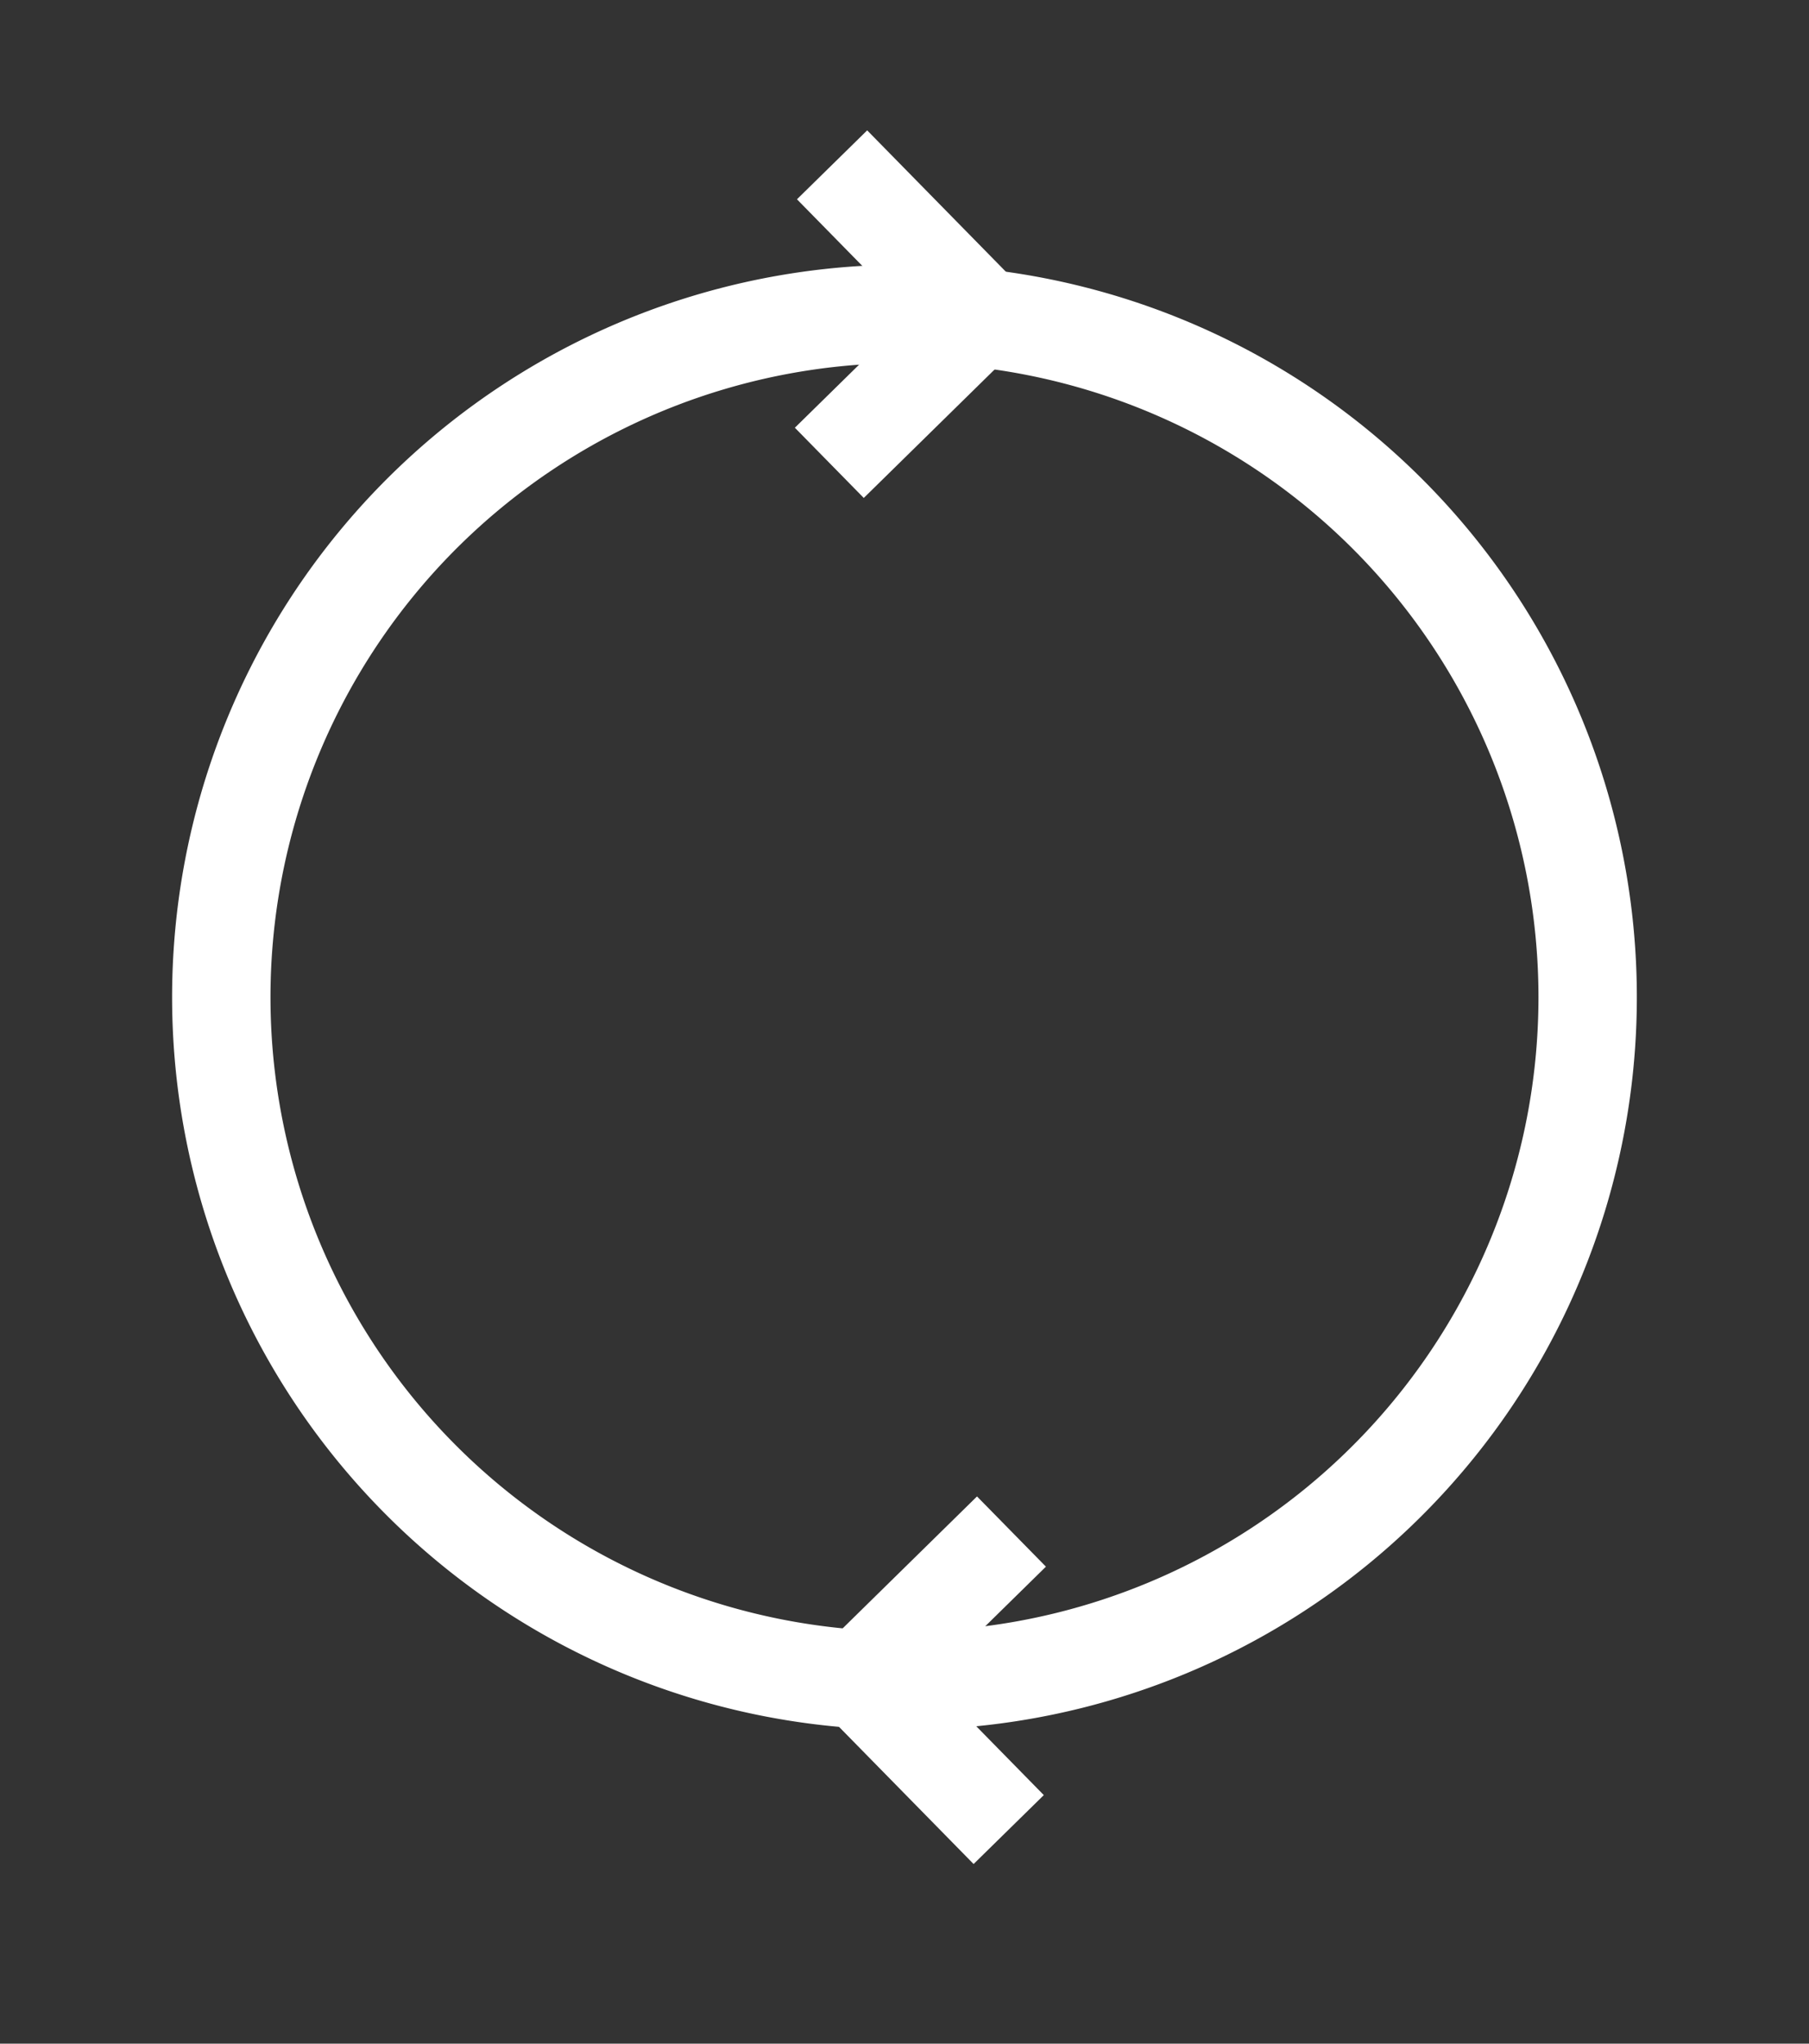
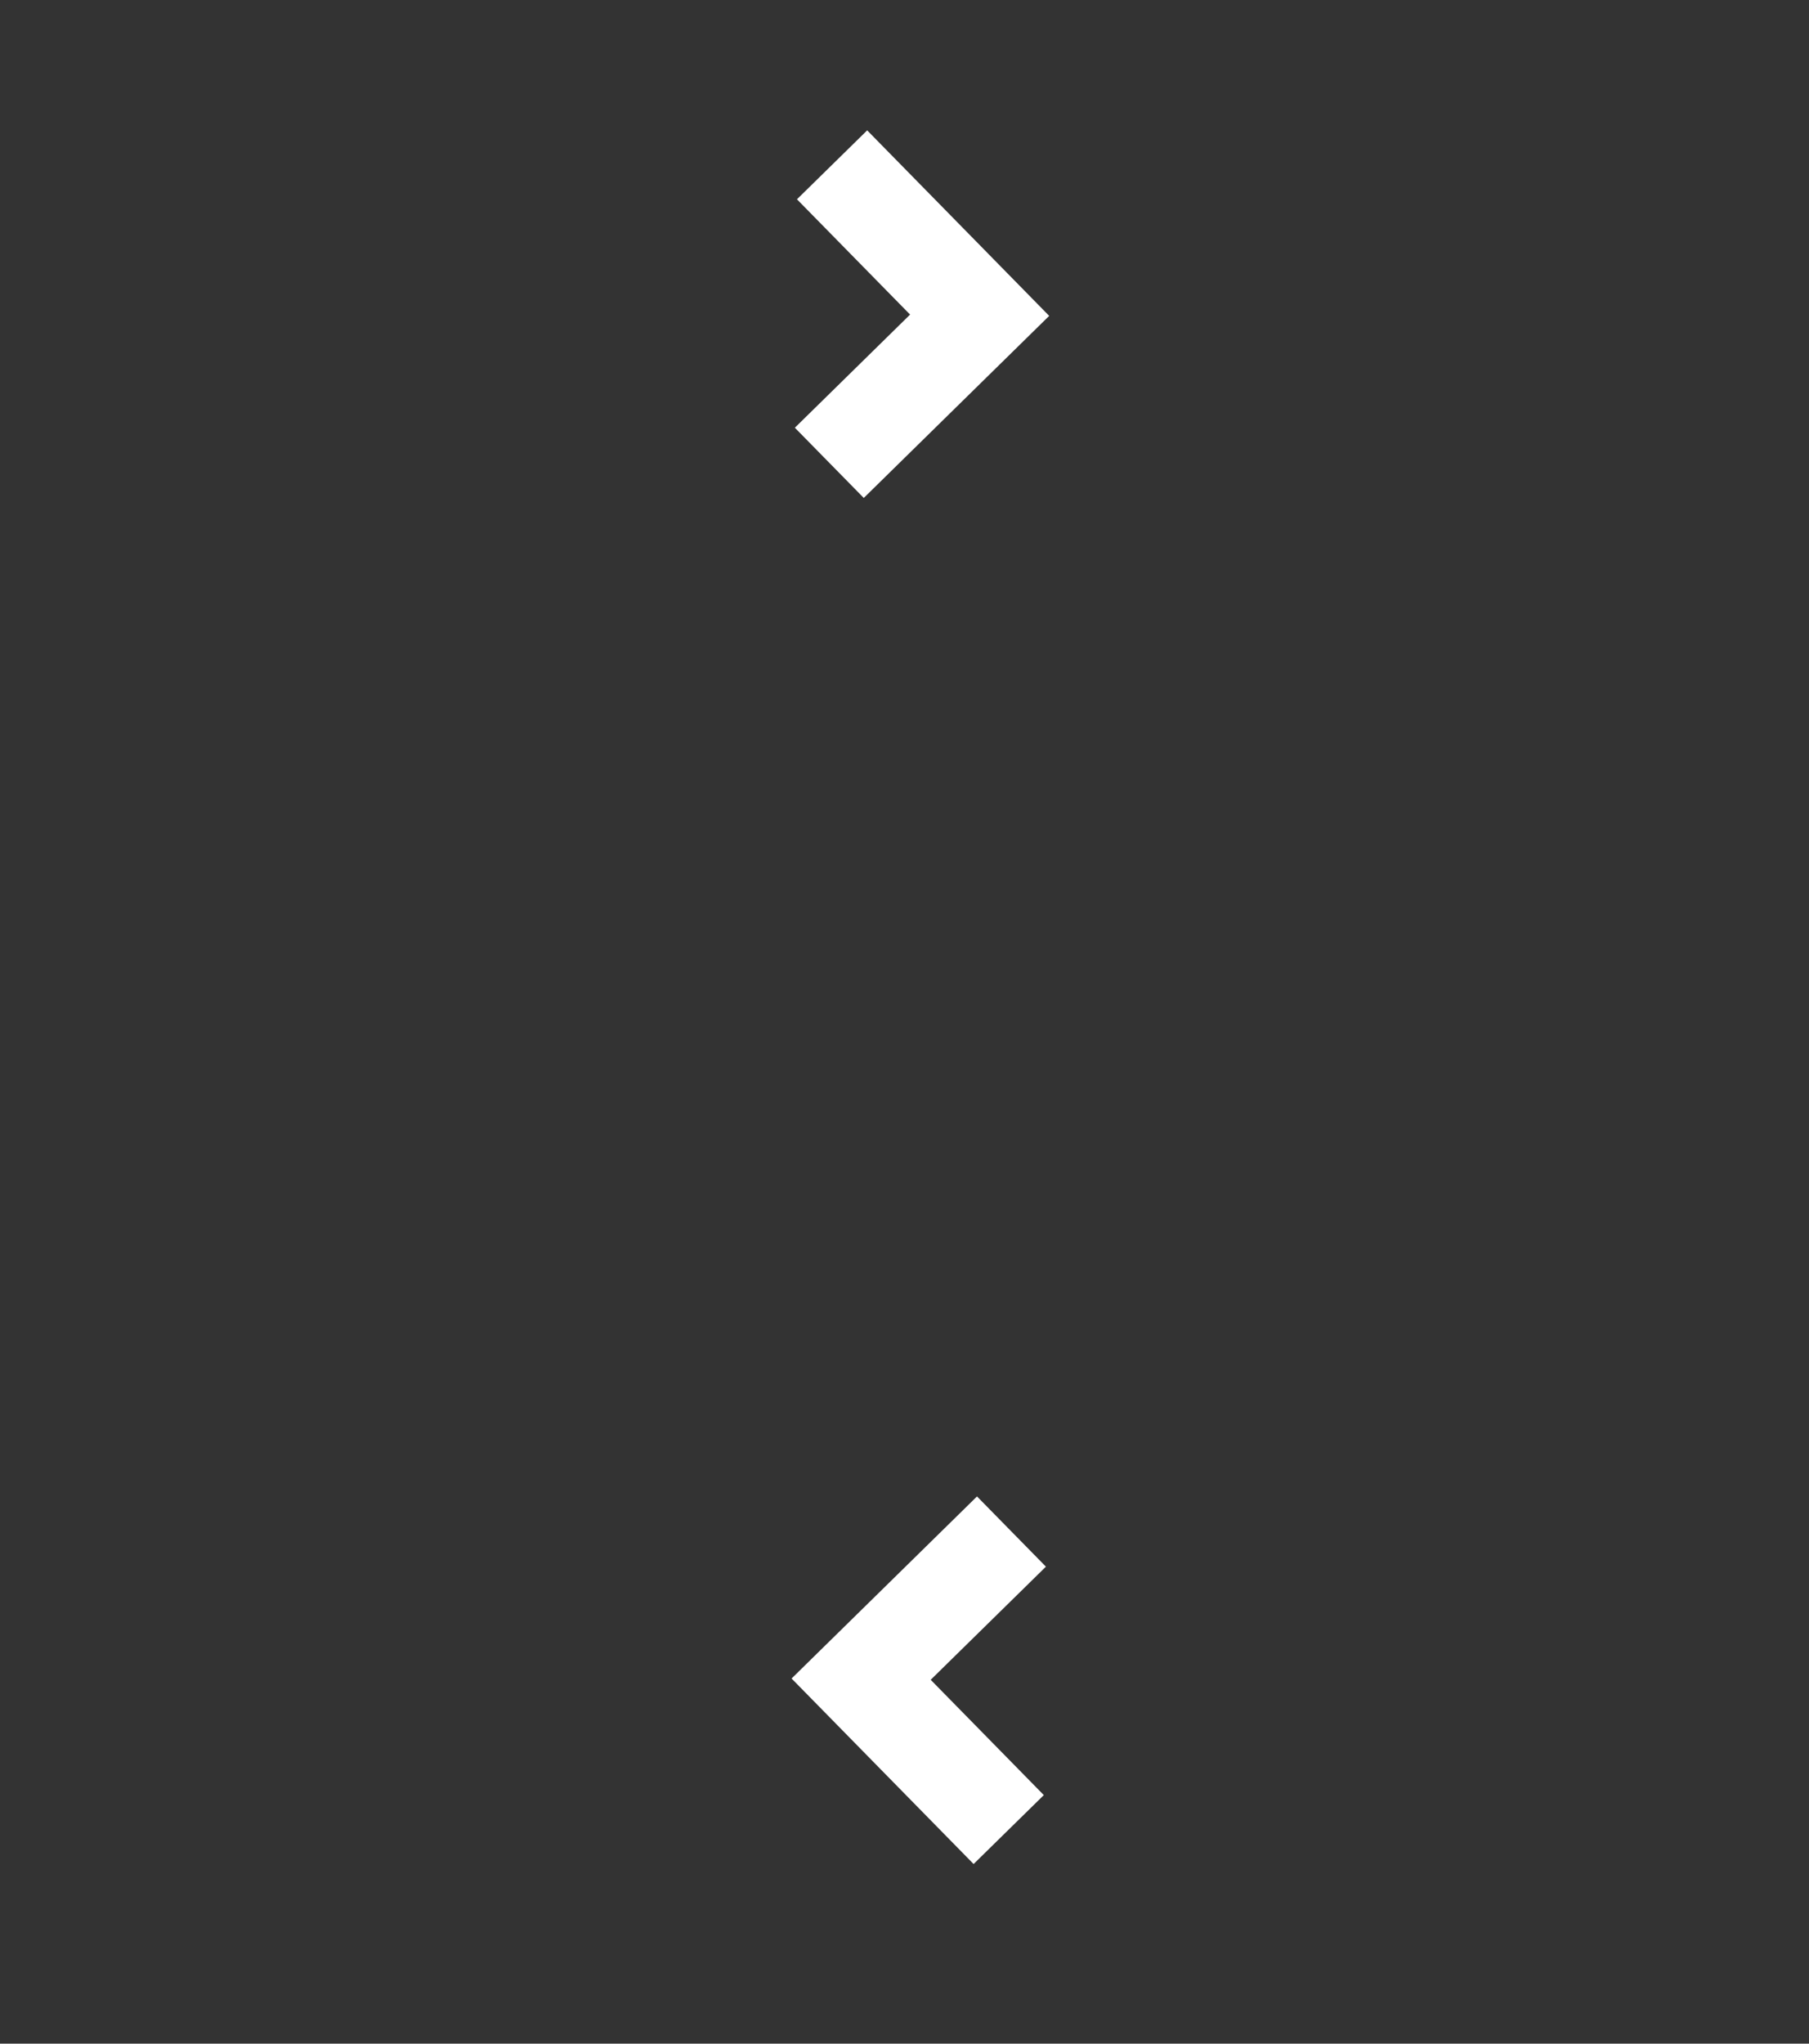
<svg xmlns="http://www.w3.org/2000/svg" width="36.777" height="41.536" viewBox="0 0 36.777 41.536">
  <rect x="0" y="0" width="36.777" height="41.536" fill="#333333" stroke="none" />
  <defs>
    <clipPath id="clip-path">
      <rect id="Rectangle_456" data-name="Rectangle 456" width="36.777" height="41.536" transform="translate(-4 -3)" fill="none" stroke="#fff" stroke-width="2" />
    </clipPath>
  </defs>
  <g id="color-repeatability" transform="translate(4 3)" clip-path="url(#clip-path)">
    <path id="Path_440" data-name="Path 440" d="M12.916.35l3,3.057-3.056,3" fill="none" stroke="#fff" stroke-miterlimit="10" stroke-width="2" />
    <path id="Path_441" data-name="Path 441" d="M16.507,34.185l-3-3.057,3.056-3" fill="none" stroke="#fff" stroke-miterlimit="10" stroke-width="2" />
-     <path id="Path_442" data-name="Path 442" d="M28.277,17.268A13.889,13.889,0,1,1,14.388,3.379,13.889,13.889,0,0,1,28.277,17.268Z" fill="none" stroke="#fff" stroke-miterlimit="10" stroke-width="2" />
  </g>
</svg>